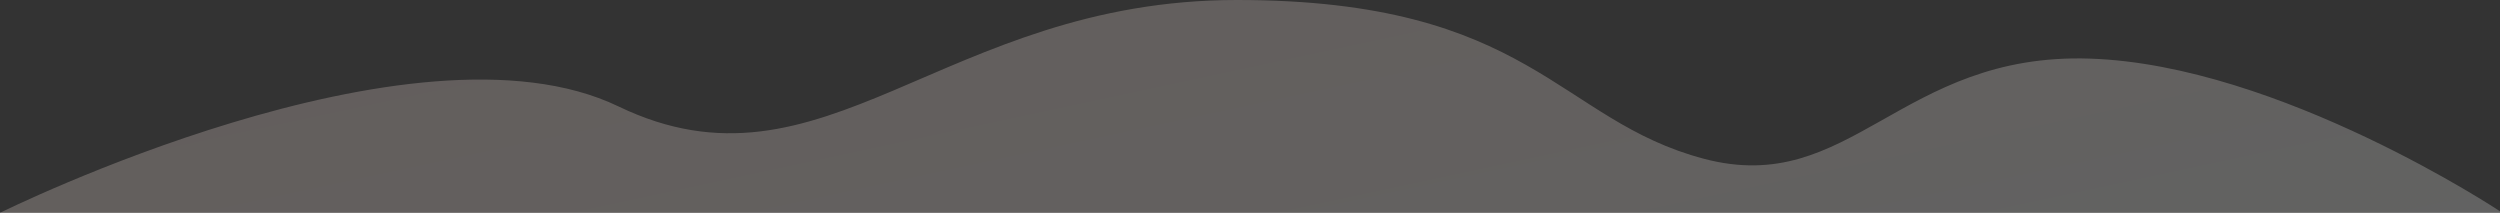
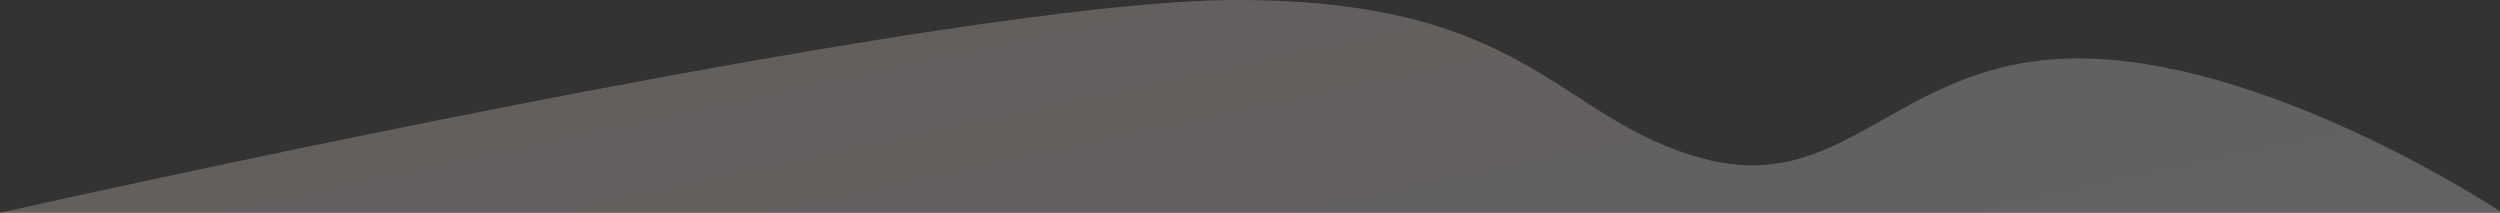
<svg xmlns="http://www.w3.org/2000/svg" version="1.1" id="Layer_1" x="0px" y="0px" viewBox="0 0 162.1 13.8" style="enable-background:new 0 0 162.1 13.8;" xml:space="preserve">
  <rect x="0" y="0" width="162.1" height="13.8" fill="#333333" stroke="none" />
  <style type="text/css">
	.st0{opacity:0.5;fill:url(#SVGID_1_);enable-background:new    ;}
</style>
  <linearGradient id="SVGID_1_" gradientUnits="userSpaceOnUse" x1="90.166" y1="54.957" x2="62.074" y2="-76.141" gradientTransform="matrix(1 0 0 1 0 1.335)">
    <stop offset="0" style="stop-color:#EEFCFD;stop-opacity:0.5" />
    <stop offset="1" style="stop-color:#FCC4B5;stop-opacity:0.5" />
  </linearGradient>
-   <path class="st0" d="M162.1,13.7c0,0-14.3-9.5-26.6-9.9c-12.3-0.4-15.5,9-25,6.5S99.3,0,80.2,0S53.4,13.3,40.1,6.9S0,13.8,0,13.8  h162.1L162.1,13.7L162.1,13.7z" />
+   <path class="st0" d="M162.1,13.7c0,0-14.3-9.5-26.6-9.9c-12.3-0.4-15.5,9-25,6.5S99.3,0,80.2,0S0,13.8,0,13.8  h162.1L162.1,13.7L162.1,13.7z" />
</svg>